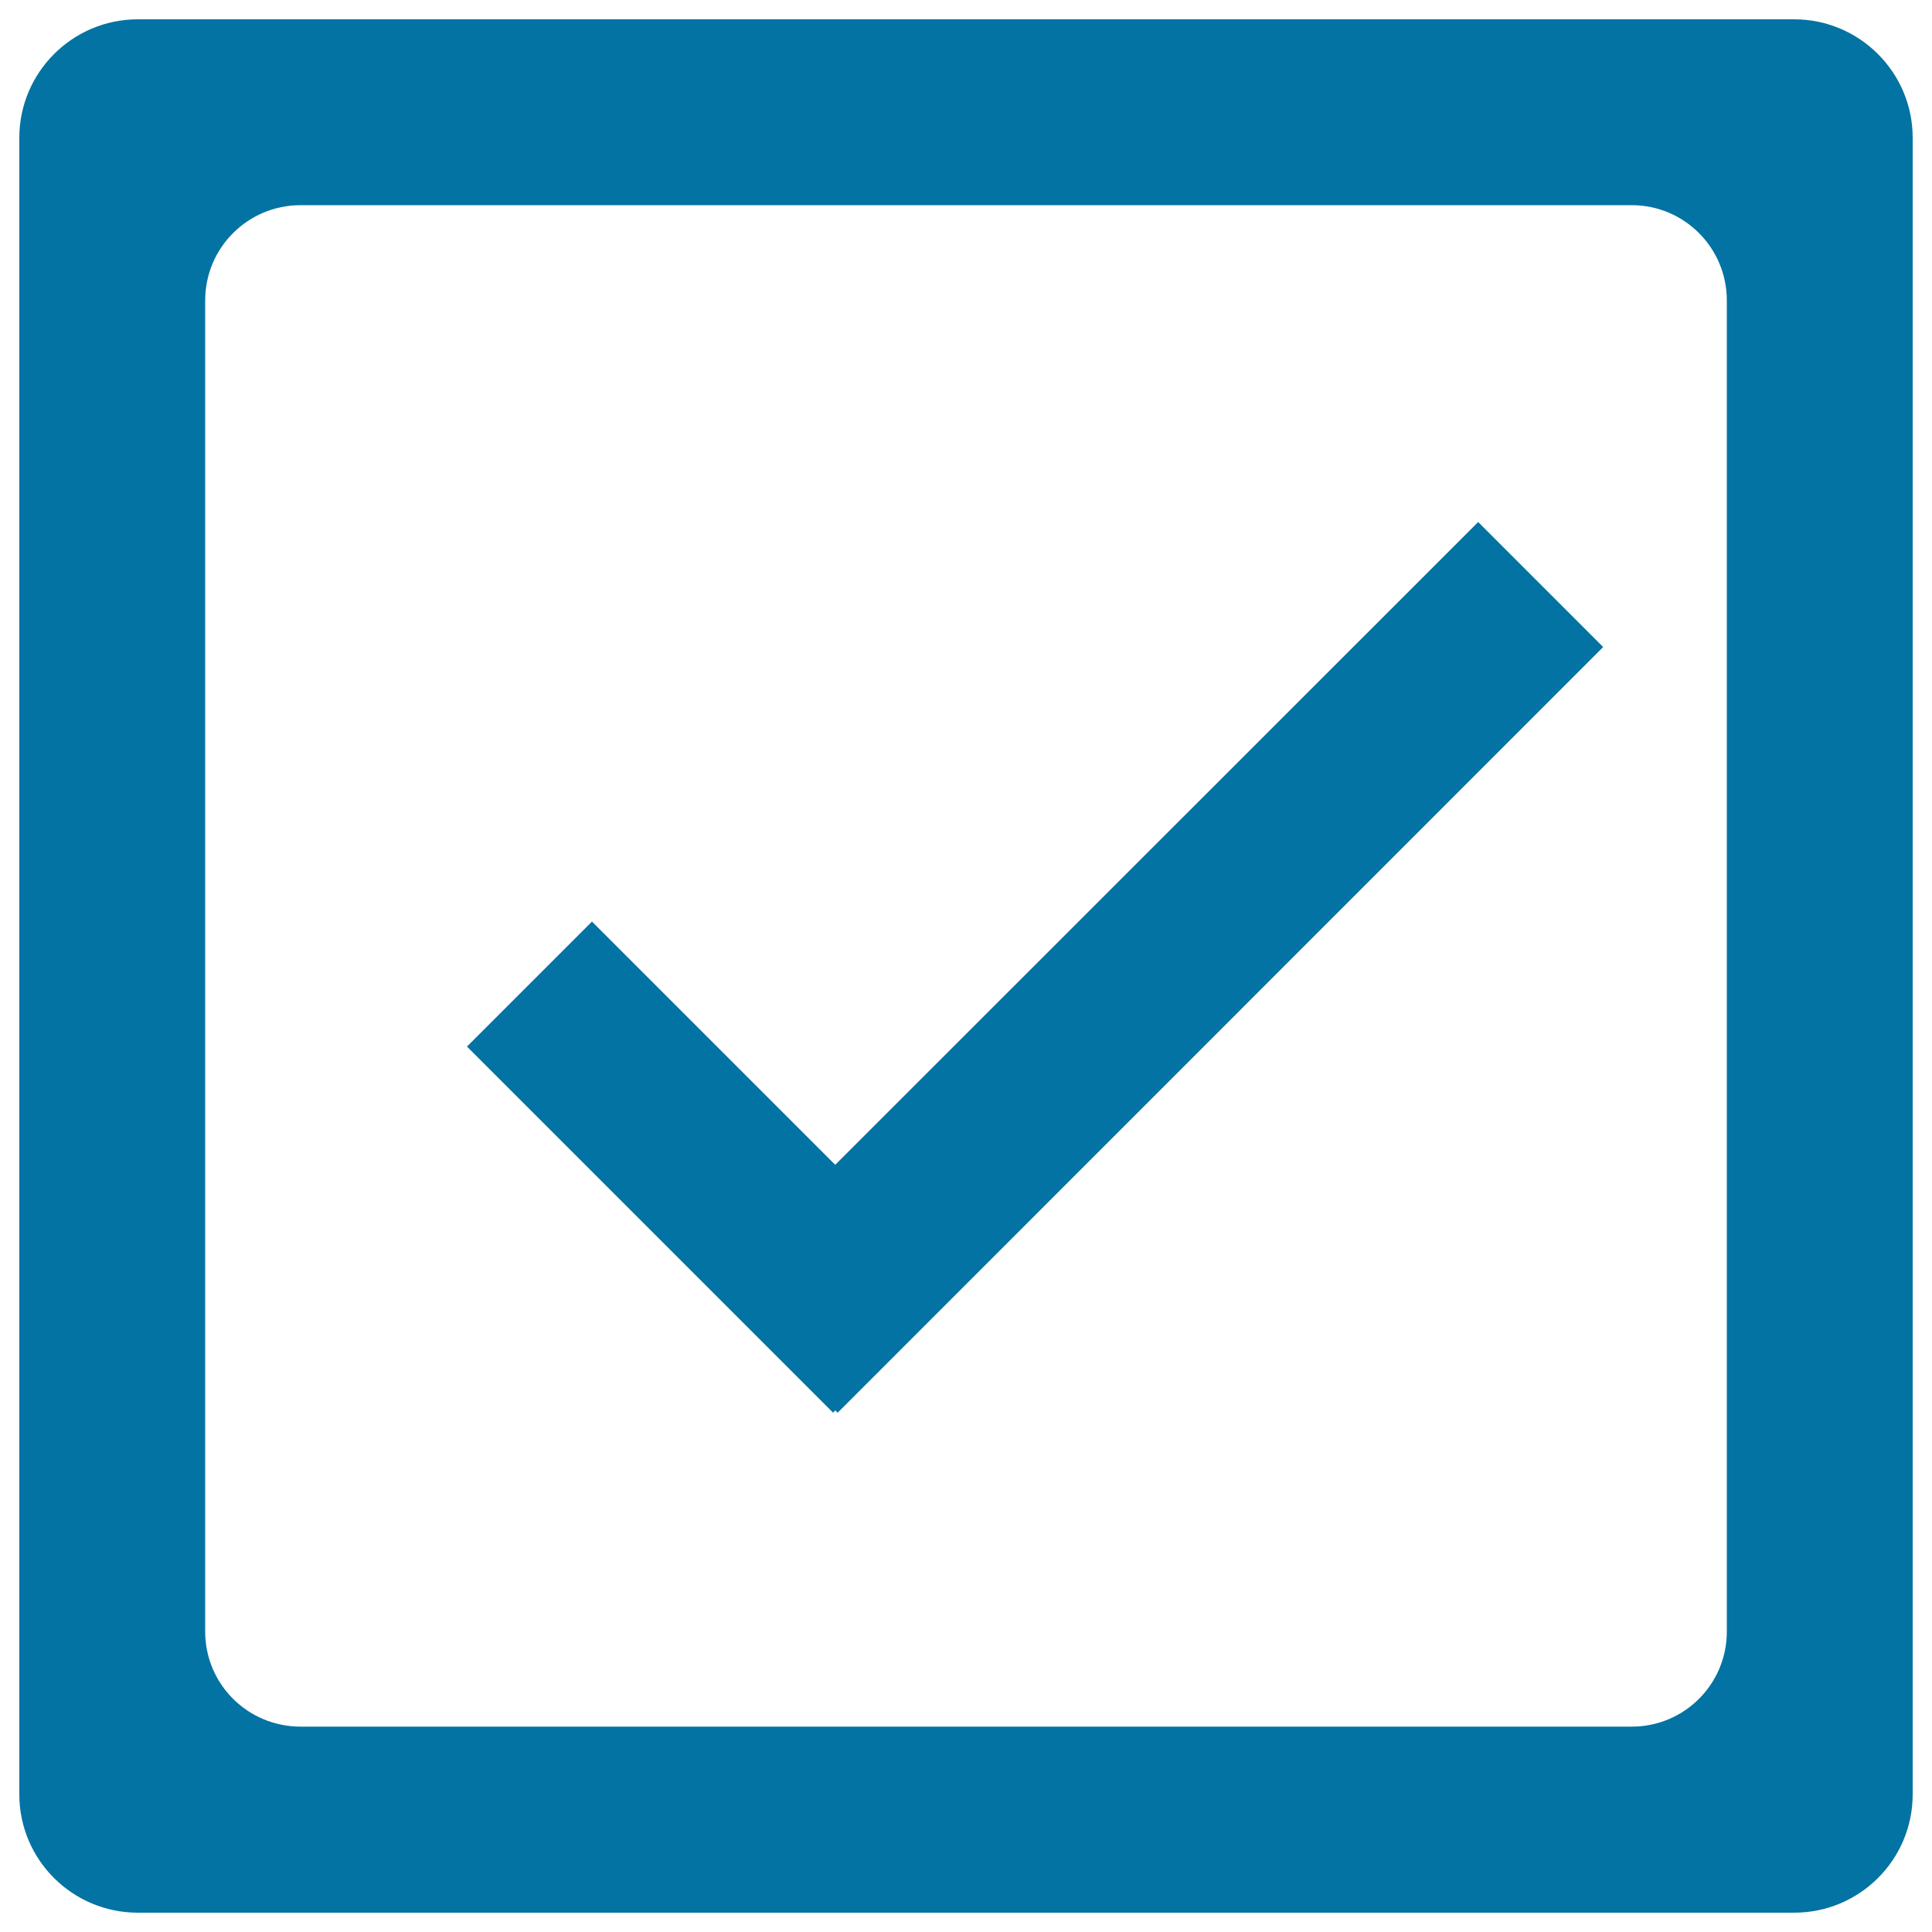
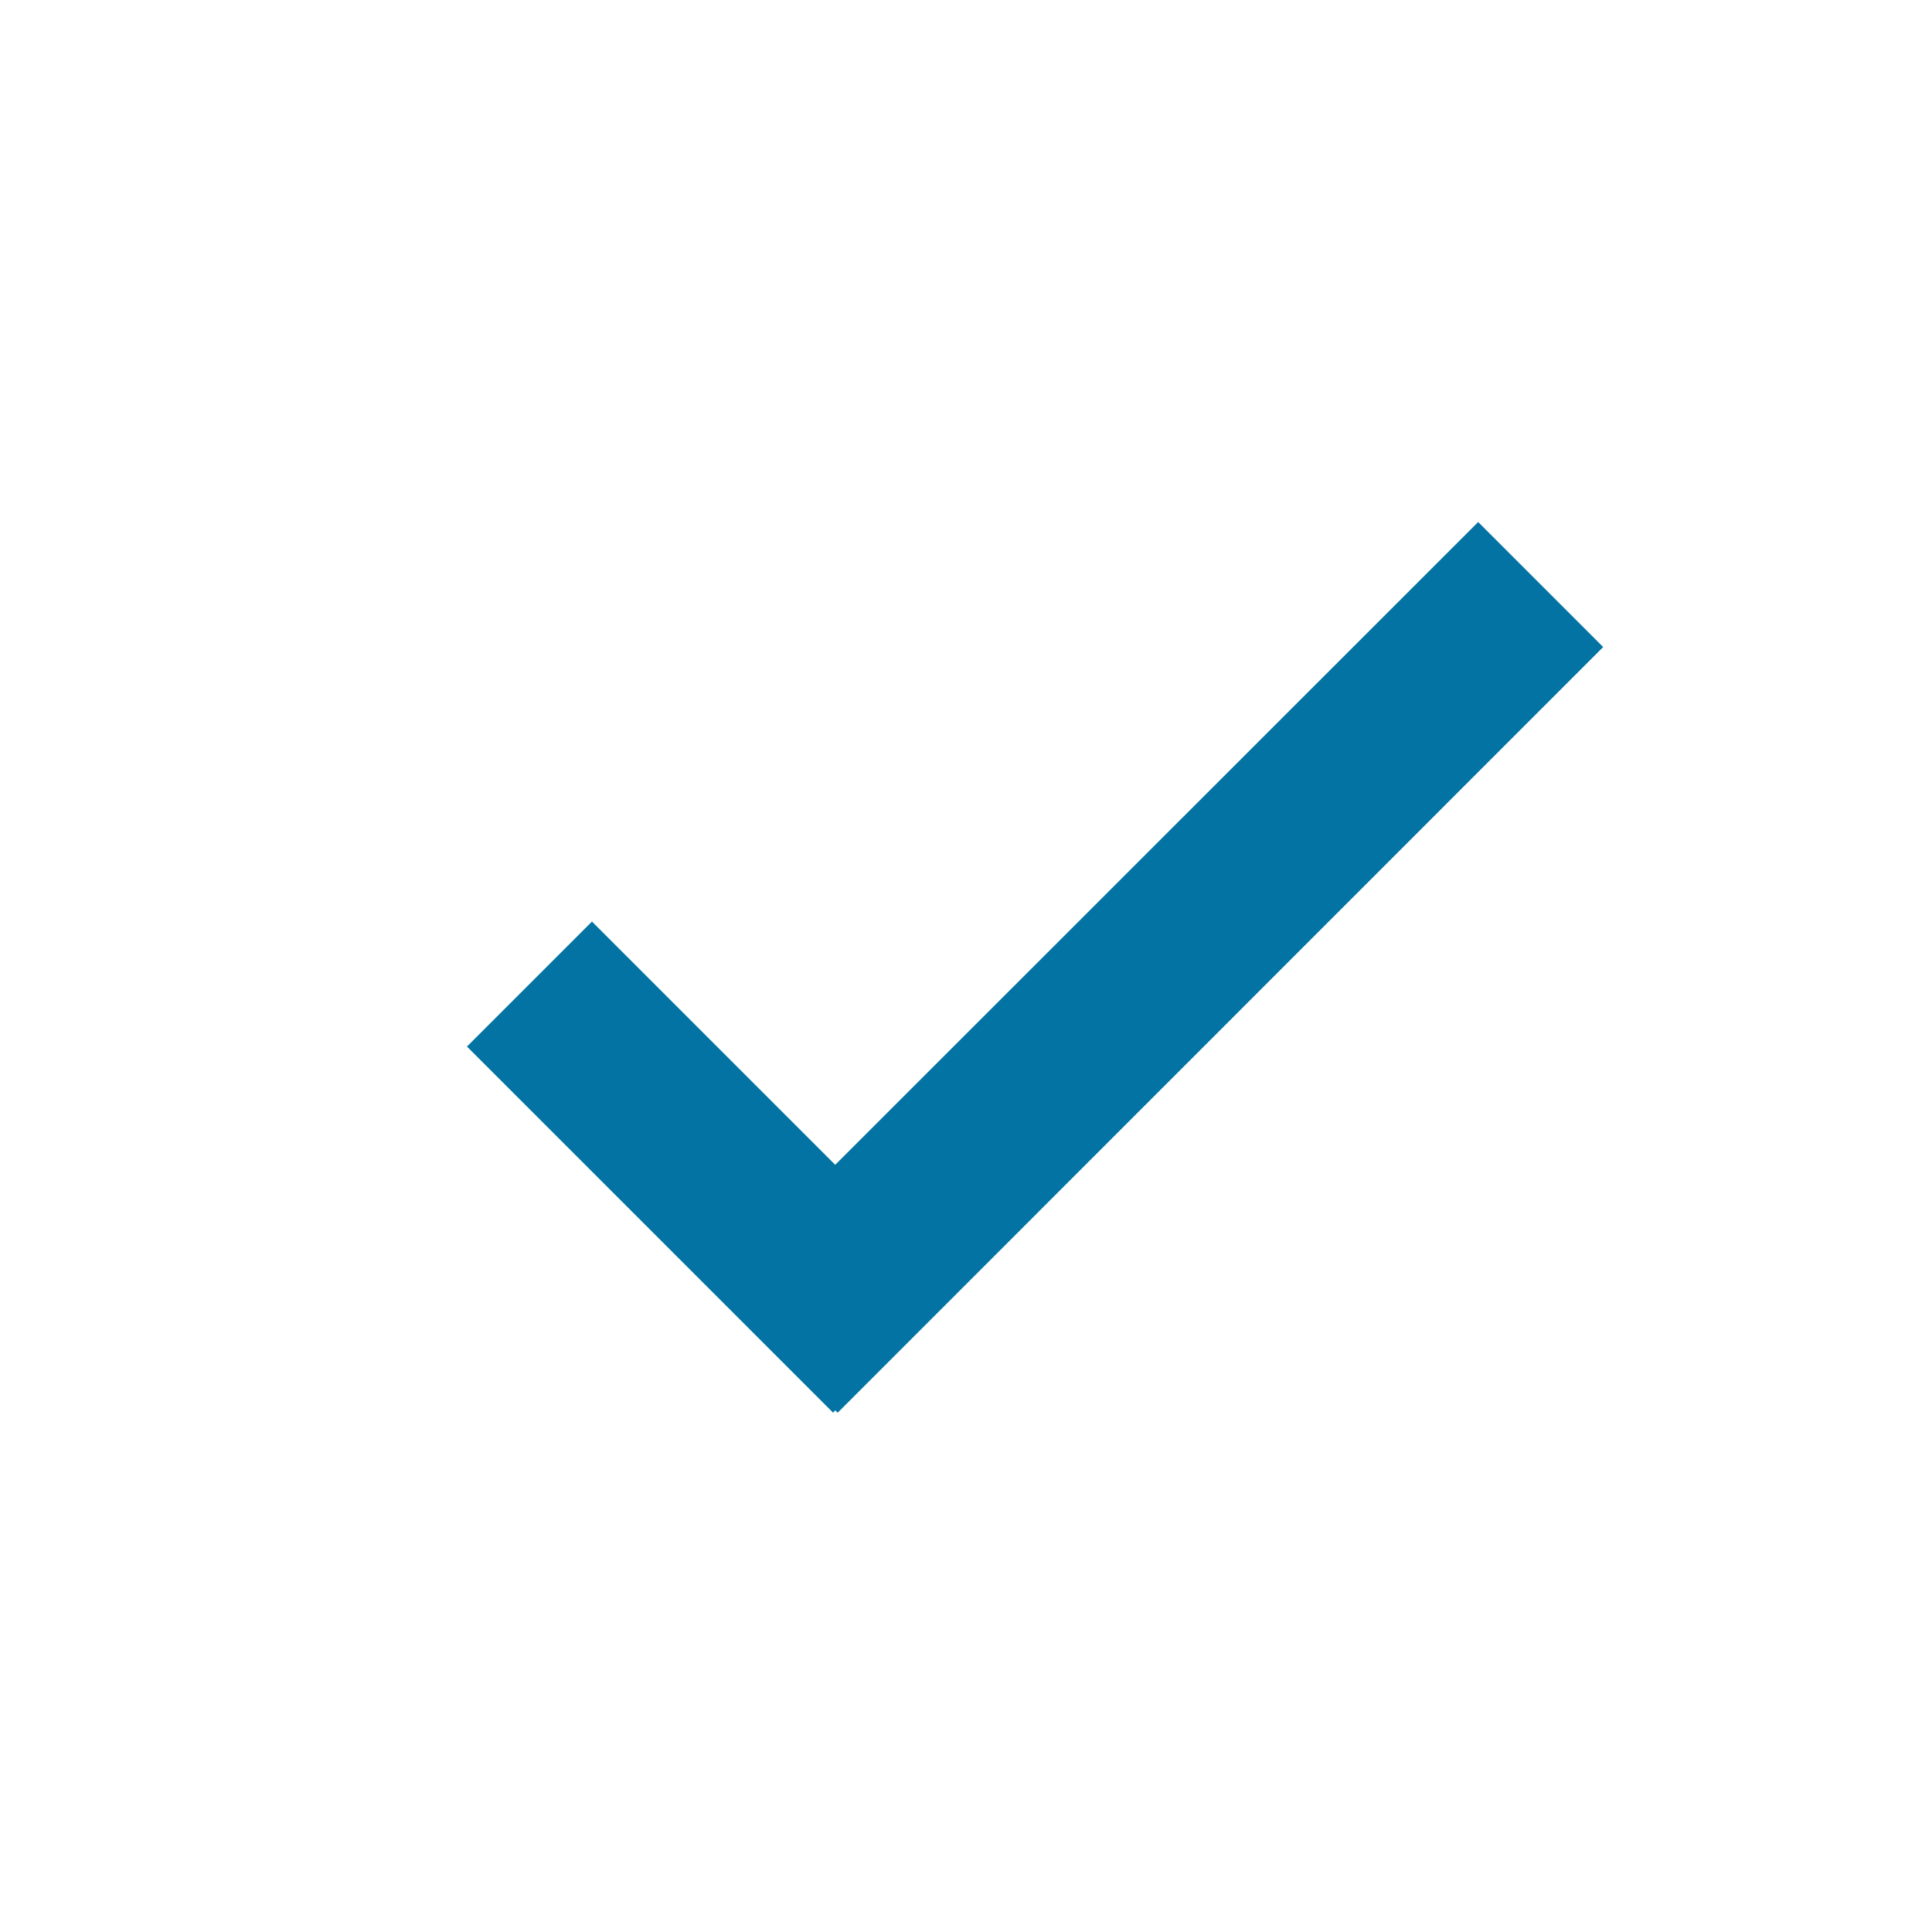
<svg xmlns="http://www.w3.org/2000/svg" viewBox="0 0 1000 1000" style="fill:#0273a2">
  <title>Check Sign Button SVG icon</title>
  <g>
    <g>
-       <path d="M928.7,10H71.3C37.5,10,10,37.5,10,71.3v857.5c0,33.8,27.5,61.2,61.3,61.2h857.4c33.8,0,61.3-27.4,61.3-61.2V71.3C990,37.5,962.5,10,928.7,10z M893.8,844.5c0,27.2-22,49.2-49.2,49.2h-689c-27.4,0-49.4-22-49.4-49.2v-689c0-27.2,22-49.3,49.4-49.3h689c27.1,0,49.2,22,49.2,49.3V844.5z" />
      <polygon points="829.8,334.9 765.1,270.2 432.3,602.9 306.4,477 241.7,541.7 431.2,731.2 432.3,730 433.6,731.2 " />
    </g>
  </g>
</svg>